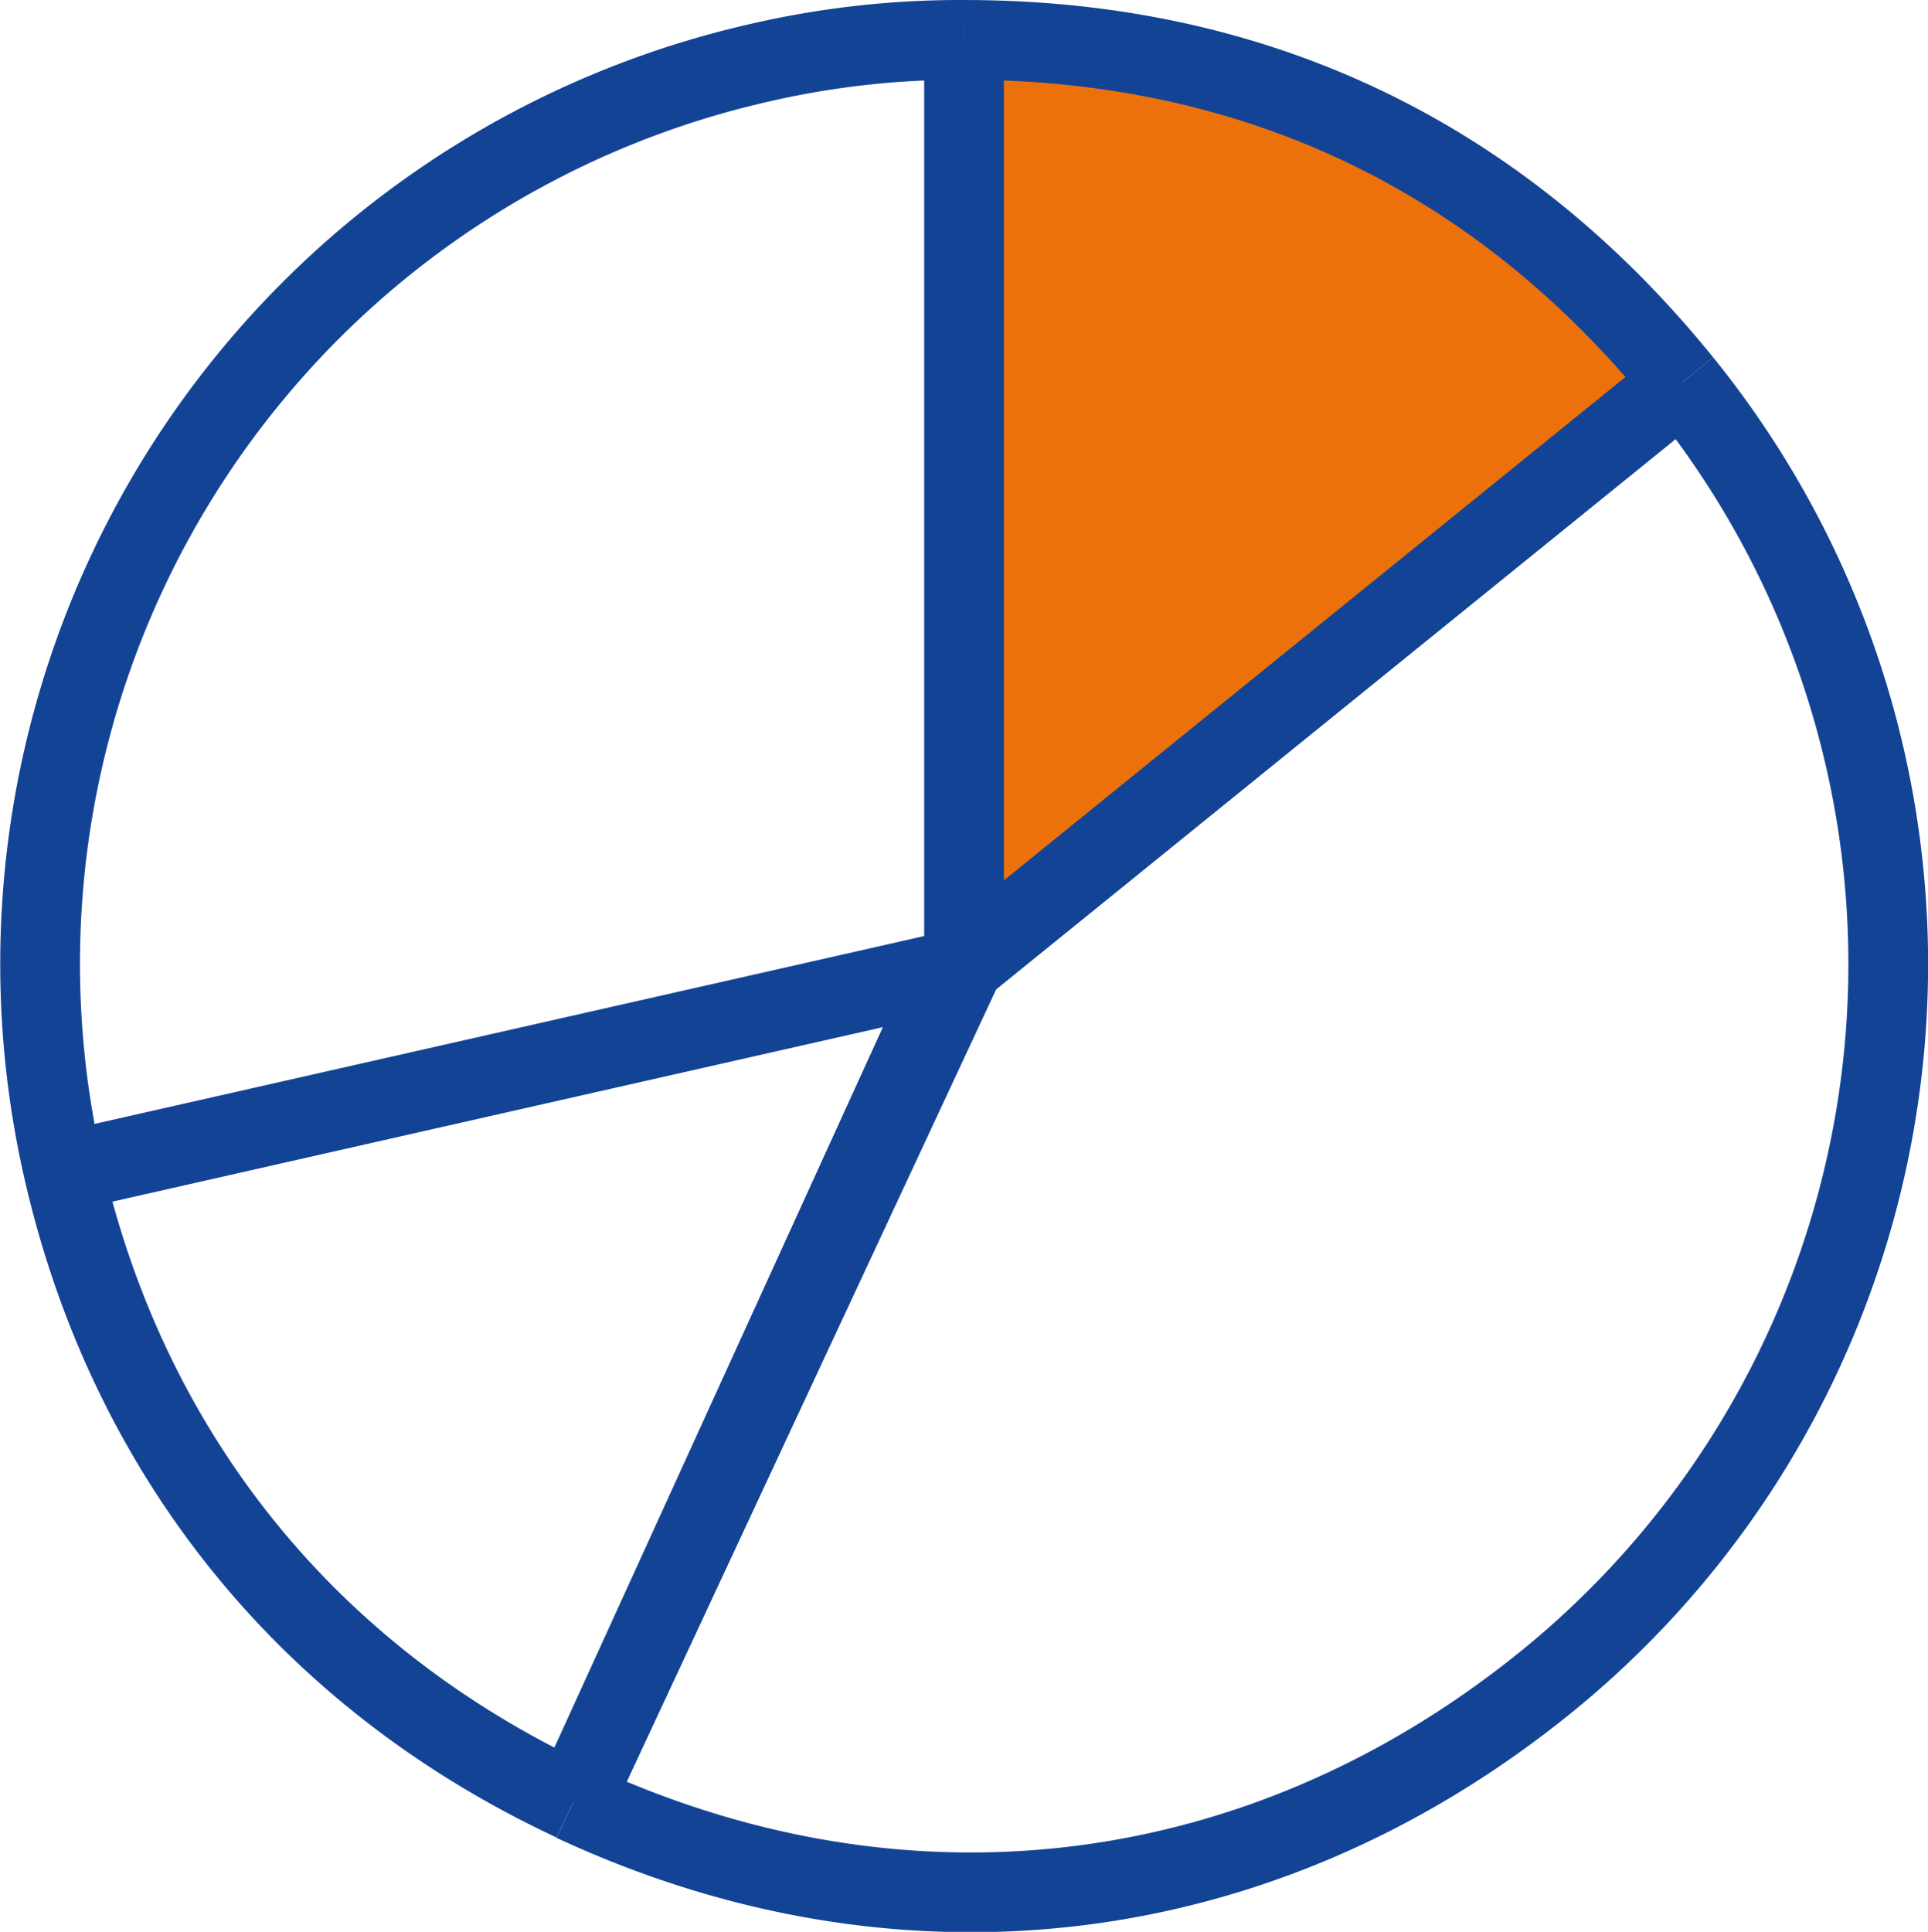
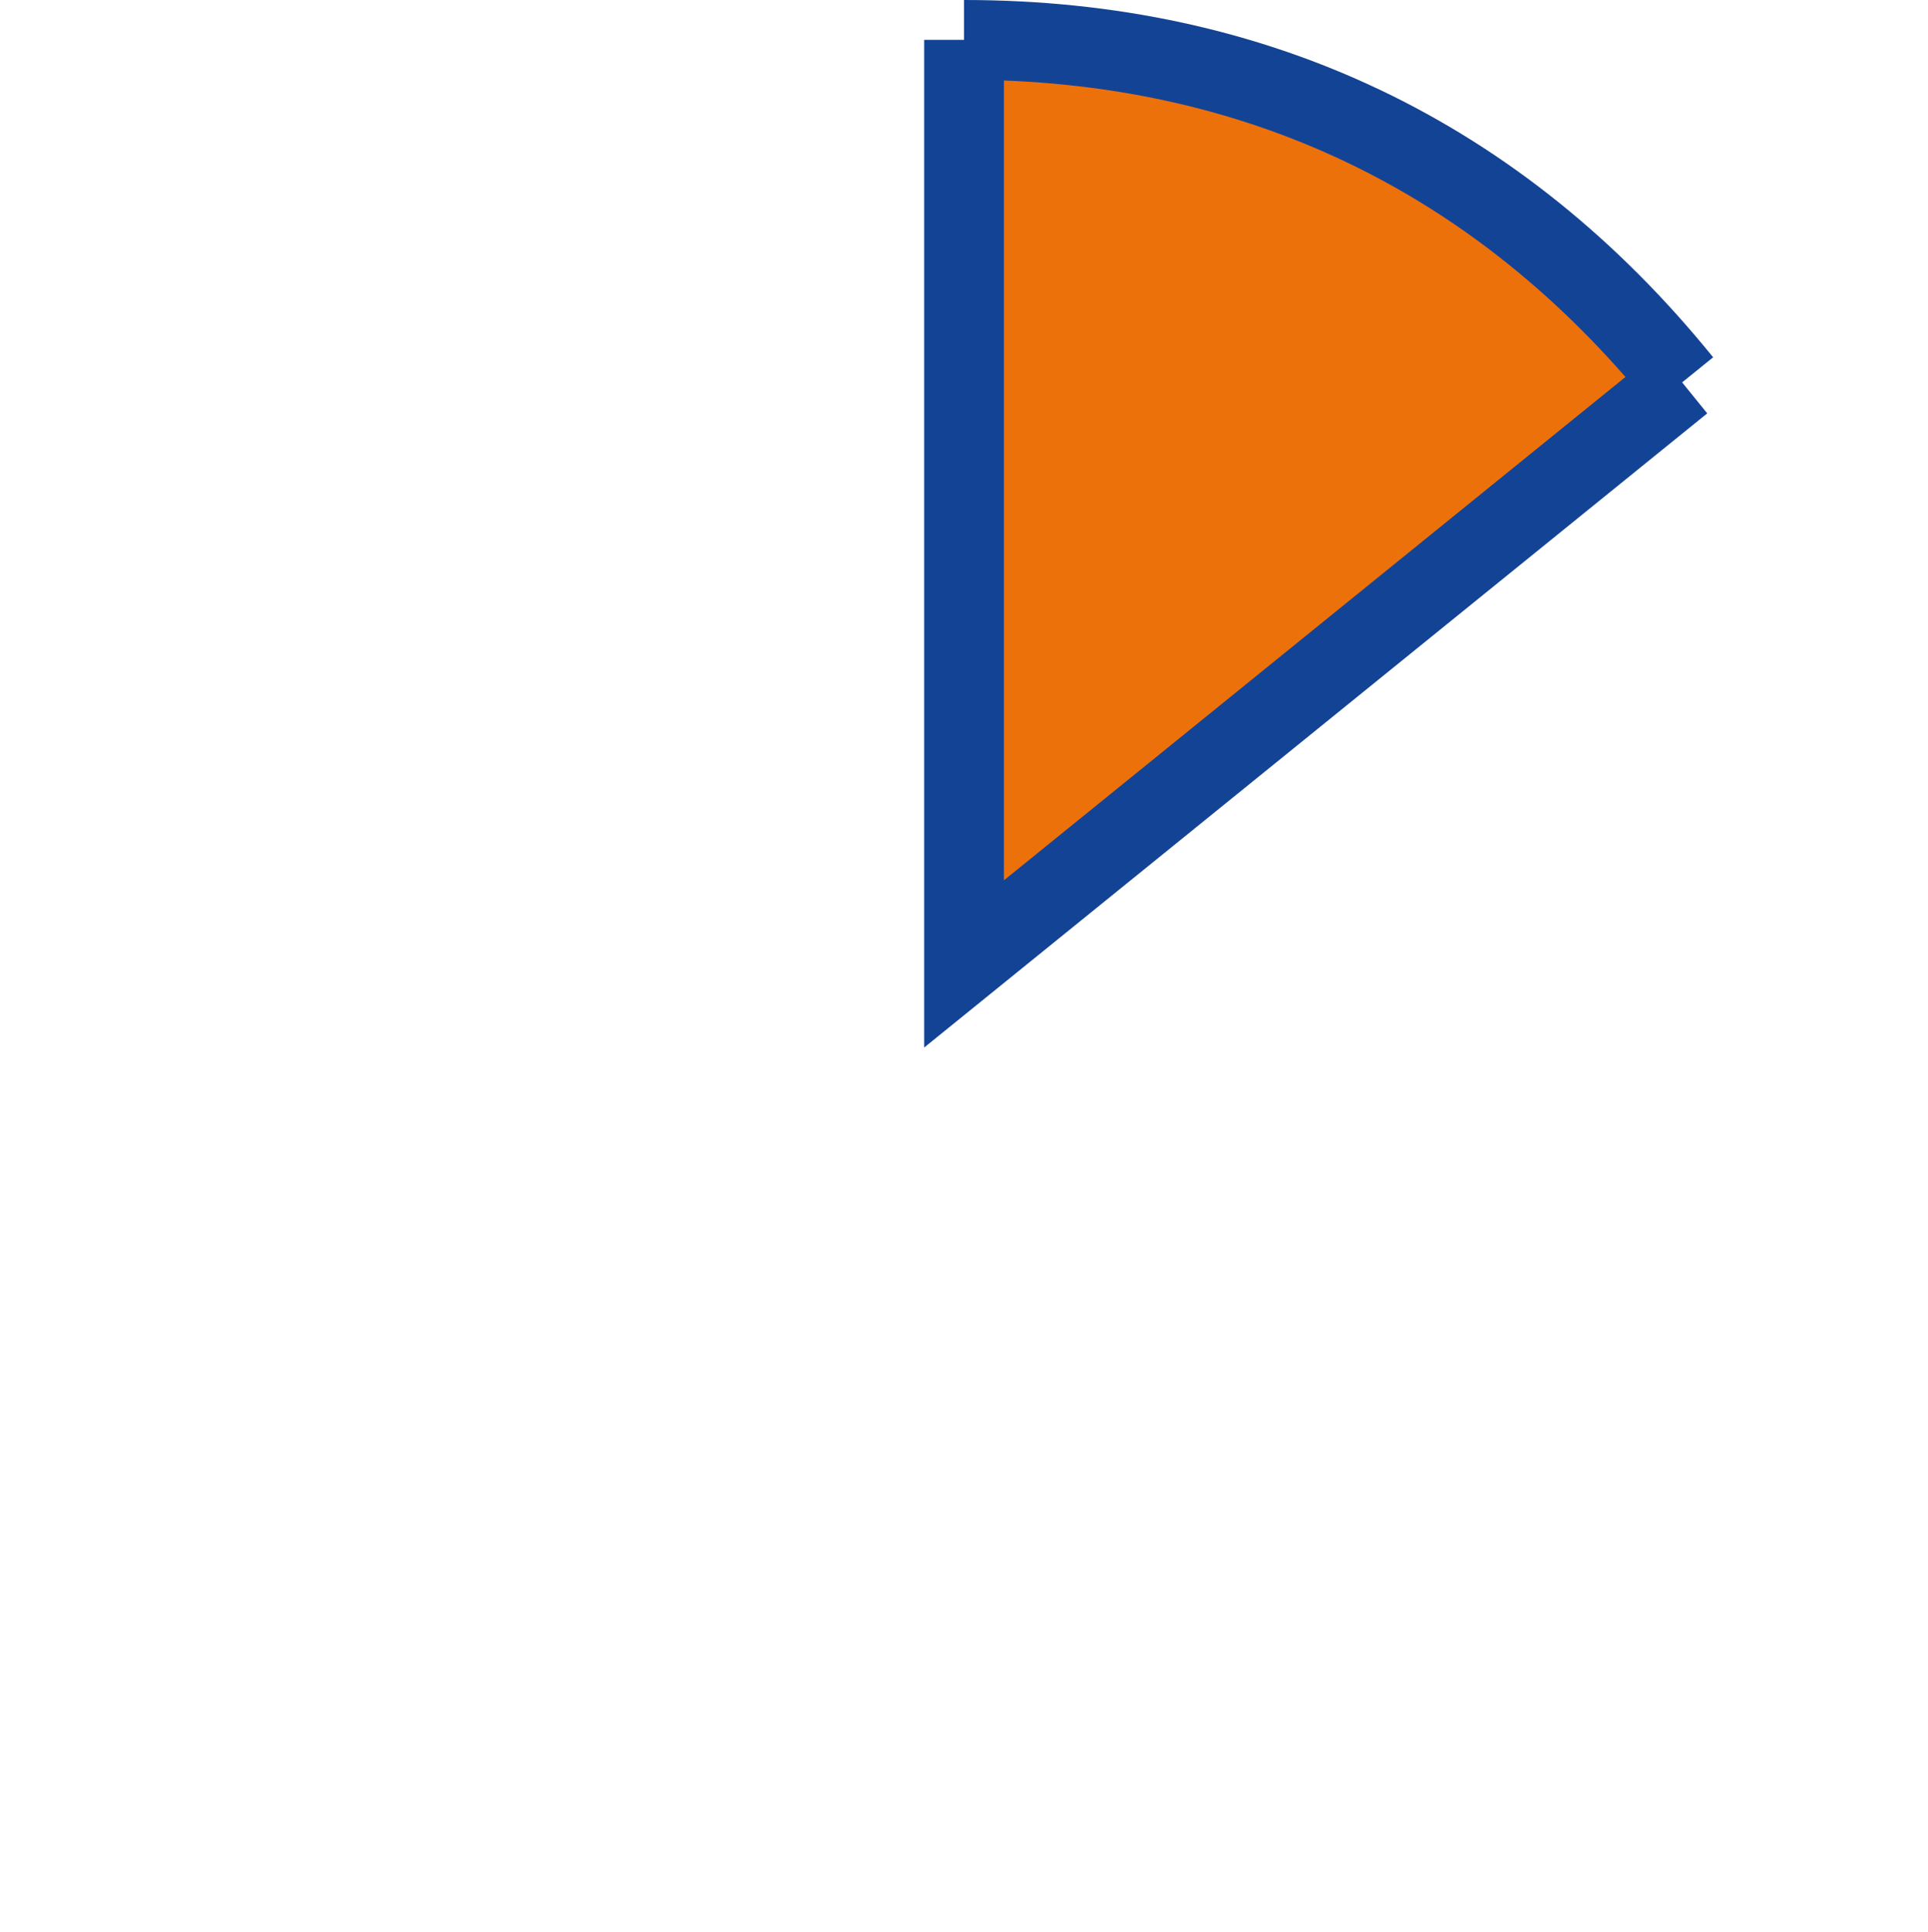
<svg xmlns="http://www.w3.org/2000/svg" viewBox="0 0 222.47 222.9">
  <defs>
    <style>.cls-1,.cls-2{fill:none}.cls-1,.cls-2,.cls-3{stroke:#134395;stroke-miterlimit:10}.cls-1{stroke-width:4.6px}.cls-2,.cls-3{stroke-width:9.2px}.cls-3{fill:#ed710a}</style>
  </defs>
  <title>icon-analytics</title>
  <g id="Layer_2" data-name="Layer 2">
    <g id="Layer_1-2" data-name="Layer 1">
-       <path class="cls-1" d="M111.24 4.6v106.62L7.36 135.2" />
-       <path class="cls-2" d="M7.36 135.2A106.62 106.62 0 0 1 87.26 7.33a103 103 0 0 1 24-2.73M66.18 207.85C35.71 193.64 14.92 168 7.36 135.2m0 0l102.55-23.22-43.72 95.87M194.1 44.12a106.62 106.62 0 0 1-15.76 150c-32.67 26.45-74 31.54-112.16 13.77" />
-       <path class="cls-2" d="M66.19 207.85l45.05-96.63 82.86-67.1" />
      <path class="cls-3" d="M194.1 44.12l-82.86 67.1V4.6m0 0c33.63 0 61.7 13.39 82.86 39.52" />
    </g>
  </g>
</svg>